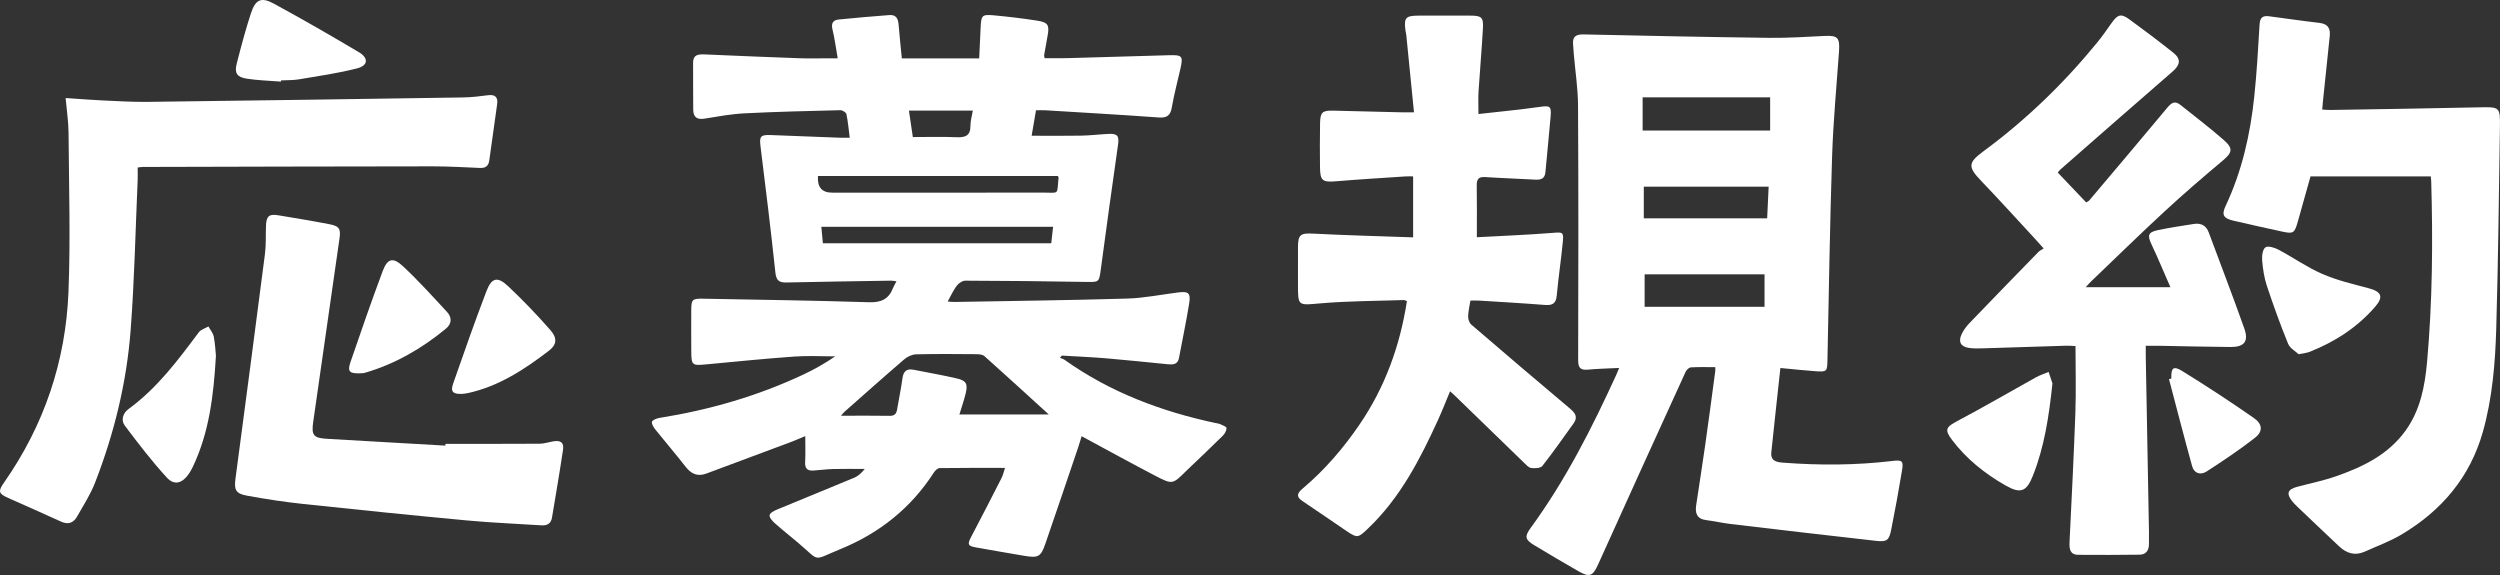
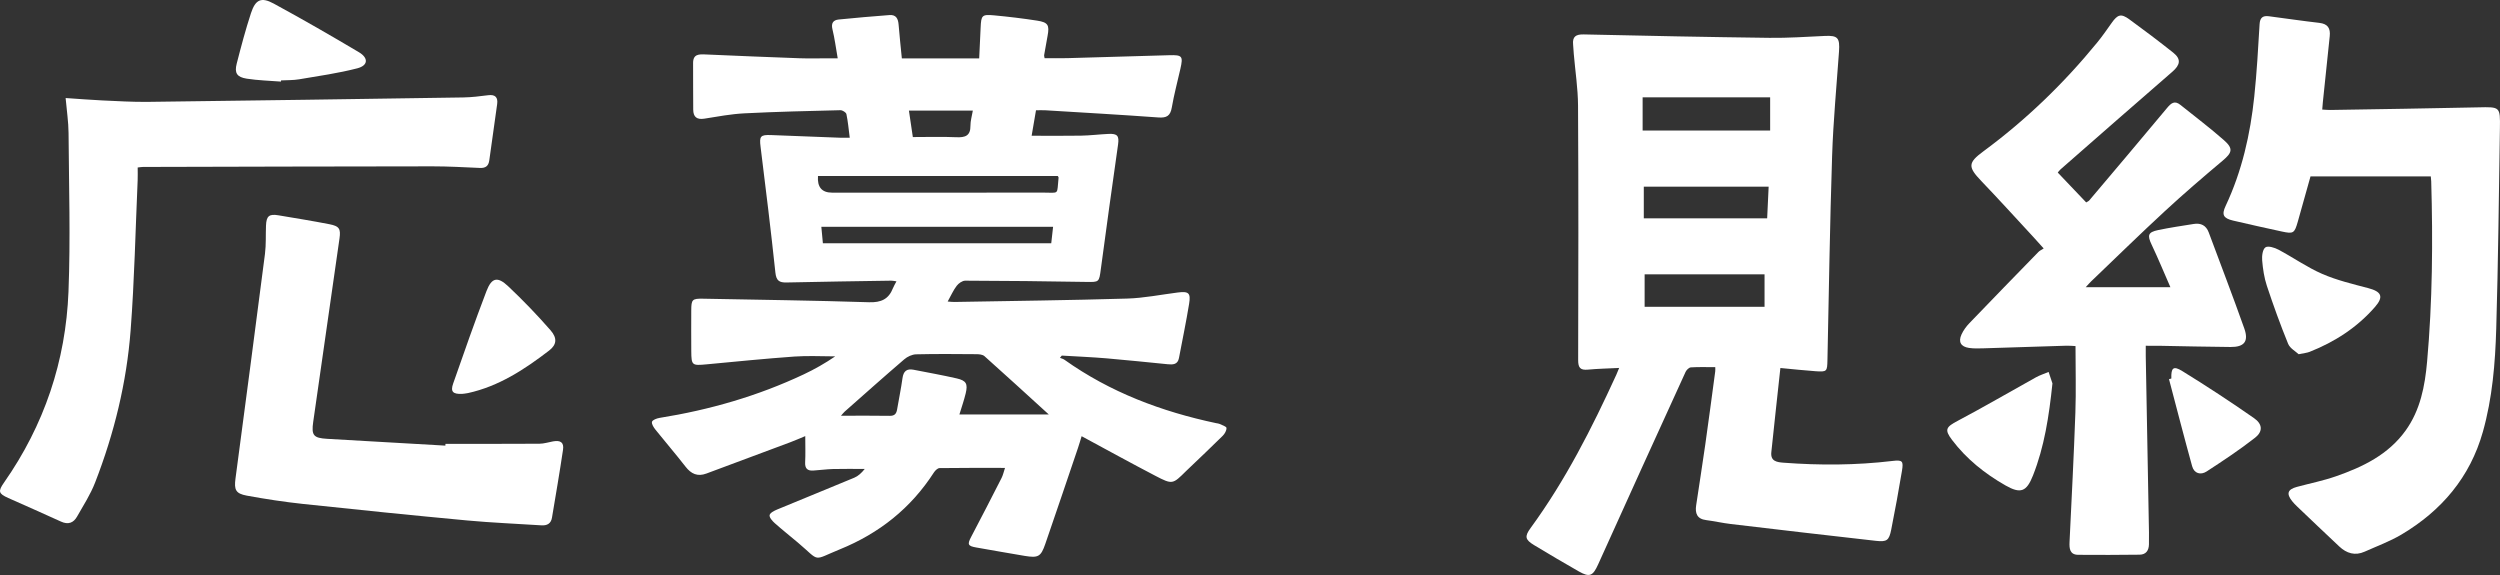
<svg xmlns="http://www.w3.org/2000/svg" id="_レイヤー_2" data-name="レイヤー 2" viewBox="0 0 270.99 62.325">
  <rect x="0" y="0" width="270.99" height="62.325" fill="#333333" stroke="none" />
  <defs>
    <style>
      .cls-1 {
        fill: #fff;
      }
    </style>
  </defs>
  <g id="_レイヤー_1-2" data-name="レイヤー 1">
    <g>
      <path class="cls-1" d="m113.231,6.306c.834,0,1.643.019,2.45-.003,3.683-.1,7.365-.211,11.047-.318,1.426-.041,1.535.091,1.221,1.477-.316,1.396-.688,2.783-.931,4.192-.156.909-.561,1.143-1.455,1.078-4.076-.296-8.157-.527-12.236-.777-.309-.019-.621-.002-1.029-.002-.158.922-.313,1.828-.473,2.761,1.816,0,3.582.023,5.347-.009.998-.018,1.994-.143,2.992-.19.969-.045,1.161.218,1.029,1.152-.636,4.501-1.269,9.003-1.868,13.51-.188,1.416-.18,1.407-1.582,1.382-4.372-.078-8.744-.122-13.117-.135-.314-.001-.717.285-.923.555-.369.485-.619,1.06-.979,1.705.312.022.514.052.714.048,6.244-.112,12.49-.184,18.732-.368,1.832-.054,3.654-.425,5.481-.657,1.194-.151,1.438.036,1.243,1.23-.321,1.966-.729,3.918-1.1,5.876-.137.721-.671.722-1.227.668-2.205-.213-4.408-.452-6.616-.638-1.616-.136-3.238-.202-4.858-.299l-.199.244c.164.068.347.108.488.208,4.965,3.533,10.534,5.622,16.454,6.875.122.026.255.029.364.082.269.131.735.274.744.433.016.28-.189.638-.409.855-1.239,1.228-2.51,2.424-3.771,3.631-.068.065-.137.128-.203.194-1.447,1.436-1.468,1.477-3.326.51-2.654-1.381-5.274-2.828-7.992-4.293-.119.384-.242.822-.388,1.251-1.18,3.479-2.352,6.96-3.552,10.432-.476,1.378-.763,1.532-2.223,1.292-1.755-.289-3.504-.61-5.256-.912-.922-.159-.985-.336-.553-1.156,1.117-2.118,2.209-4.25,3.297-6.384.151-.296.219-.634.37-1.087-2.441,0-4.768-.012-7.095.021-.209.003-.477.263-.611.471-2.498,3.876-5.924,6.599-10.189,8.332-3.067,1.247-2.056,1.384-4.561-.732-.834-.704-1.692-1.381-2.507-2.107-.257-.229-.594-.607-.554-.864.038-.243.498-.478.816-.61,2.785-1.16,5.584-2.285,8.367-3.45.419-.176.774-.504,1.13-.947-1.149,0-2.298-.021-3.446.008-.716.018-1.43.125-2.146.167-.614.036-.904-.224-.869-.89.048-.9.012-1.804.012-2.845-.594.245-1.094.469-1.606.66-3.033,1.135-6.07,2.259-9.102,3.395-.968.363-1.657.047-2.272-.746-1.049-1.354-2.173-2.65-3.242-3.988-.201-.251-.454-.628-.391-.871.053-.203.52-.376.826-.425,5.421-.869,10.649-2.373,15.62-4.716,1.175-.554,2.309-1.196,3.412-1.951-1.473,0-2.953-.087-4.418.018-3.173.228-6.34.545-9.508.844-1.604.151-1.661.126-1.674-1.453-.012-1.466-.007-2.931-.002-4.397.005-1.185.108-1.286,1.293-1.264,5.993.115,11.988.193,17.978.384,1.311.042,2.126-.335,2.593-1.526.089-.226.221-.436.379-.74-.234-.031-.403-.075-.571-.073-3.779.059-7.558.112-11.336.197-.796.018-1.123-.189-1.217-1.076-.481-4.552-1.044-9.096-1.607-13.639-.141-1.136-.022-1.311,1.153-1.264,2.465.098,4.93.193,7.396.285.337.013.674.002,1.118.002-.12-.921-.19-1.751-.361-2.56-.039-.185-.427-.428-.649-.423-3.465.085-6.932.163-10.393.339-1.459.074-2.91.346-4.357.578-.82.131-1.199-.19-1.206-.976-.016-1.684-.006-3.368-.014-5.052-.005-.979.639-.963,1.349-.932,3.399.149,6.799.29,10.199.412,1.03.037,2.062.006,3.092.006.302-0.0.603,0,1.036,0-.201-1.142-.328-2.16-.571-3.149-.163-.664.089-.995.67-1.056,1.831-.191,3.666-.335,5.501-.482.744-.06.951.405,1.002,1.049.097,1.206.229,2.409.35,3.647h8.384c.052-1.108.108-2.215.156-3.323.059-1.356.136-1.465,1.479-1.34,1.552.145,3.103.331,4.644.57,1.186.184,1.351.487,1.136,1.637-.132.703-.255,1.409-.377,2.114-.01.057.018.12.051.318Zm.453,38.62c-2.448-2.228-4.696-4.288-6.97-6.318-.197-.176-.569-.214-.86-.216-2.184-.017-4.37-.039-6.553.015-.435.011-.941.249-1.279.539-2.174,1.864-4.312,3.771-6.458,5.667-.119.105-.215.237-.407.451,1.862,0,3.577-.019,5.29.011.531.009.717-.235.795-.692.193-1.134.428-2.262.586-3.401.104-.75.465-1.047,1.199-.903,1.559.307,3.125.584,4.674.938,1.033.236,1.225.586.976,1.624-.187.778-.455,1.536-.682,2.285h9.69Zm-25.018-25.848q-.14,1.804,1.531,1.804c7.611 0,15.221.009,22.832-.006,1.877-.004,1.505.32,1.717-1.633.003-.023-.024-.05-.085-.165h-25.995Zm25.484,5.508h-25.12c.058.616.111,1.184.167,1.782h24.754c.063-.568.124-1.112.199-1.782Zm-15.626-12.594c.151,1.025.287,1.941.423,2.864,1.61,0,3.165-.049,4.715.018.958.041,1.542-.144,1.531-1.251-.005-.518.158-1.038.258-1.631h-6.927Z" />
      <path class="cls-1" d="m192.987,39.891c-.338,3.125-.671,6.123-.982,9.122-.101.976.578,1.086,1.325,1.142,3.935.295,7.862.28,11.786-.188,1.11-.132,1.23-.007,1.046,1.091-.355,2.119-.736,4.234-1.159,6.341-.238,1.185-.463,1.359-1.67,1.224-5.241-.585-10.479-1.202-15.717-1.822-.897-.106-1.782-.311-2.679-.425-.998-.127-1.207-.747-1.08-1.6.325-2.188.674-4.372.985-6.562.377-2.653.726-5.309,1.083-7.964.019-.145.003-.295.003-.451-.917,0-1.785-.032-2.647.023-.204.013-.473.279-.571.493-3.169,6.94-6.332,13.884-9.467,20.839-.572,1.269-.916,1.463-2.103.787-1.626-.926-3.237-1.879-4.839-2.846-.985-.595-1.066-.936-.388-1.863,3.775-5.162,6.643-10.827,9.292-16.615.089-.195.166-.395.306-.734-1.193.061-2.293.081-3.385.183-.825.077-1.062-.198-1.06-1.038.027-9.194.038-18.388-.013-27.582-.01-1.863-.301-3.725-.46-5.587-.029-.341-.041-.684-.075-1.025-.088-.866.296-1.122,1.153-1.103,6.711.152,13.423.287,20.136.371,1.996.025,3.996-.113,5.993-.206,1.404-.065,1.646.192,1.541,1.697-.263,3.76-.624,7.518-.747,11.283-.241,7.385-.35,14.775-.507,22.163-.026,1.222-.05,1.284-1.272,1.201-1.212-.083-2.421-.219-3.827-.35Zm-14.933-29.341v3.597h13.823v-3.597h-13.823Zm13.216,22.708v-3.524h-12.999v3.524h12.999Zm.444-13.024h-13.533v3.435h13.372c.053-1.141.105-2.25.161-3.435Z" />
-       <path class="cls-1" d="m160.26,12.36c2.27-.258,4.438-.461,6.591-.767,1.154-.164,1.326-.116,1.231,1.021-.169,2.018-.384,4.032-.565,6.049-.064.71-.489.843-1.103.809-1.806-.102-3.615-.159-5.42-.278-.705-.047-.933.21-.921.895.031,1.798.01,3.597.01,5.627,2.736-.15,5.439-.253,8.134-.467,1.194-.095,1.296-.135,1.18,1.042-.19,1.922-.478,3.835-.654,5.758-.081.882-.493,1.069-1.296,1.005-2.365-.189-4.735-.321-7.103-.47-.304-.019-.61-.003-.959-.003-.096.622-.234,1.168-.245,1.717-.006.296.121.695.334.879,3.546,3.051,7.105,6.088,10.688,9.095.588.494.906.932.397,1.636-1.115,1.54-2.197,3.105-3.373,4.596-.197.249-.814.28-1.211.224-.294-.041-.566-.365-.81-.601-2.467-2.386-4.927-4.78-7.39-7.171-.171-.166-.352-.323-.594-.544-.449,1.074-.838,2.081-1.285,3.062-1.973,4.325-4.136,8.526-7.66,11.862-.989.937-1.11,1.016-2.205.273-1.626-1.102-3.241-2.219-4.873-3.312-.816-.546-.377-.986.103-1.392,2.377-2.01,4.377-4.351,6.125-6.915,2.752-4.037,4.367-8.508,5.12-13.352-.128-.044-.239-.118-.347-.114-2.994.101-5.997.098-8.978.354-2.497.215-2.485.35-2.485-2.079,0-1.341-.004-2.682.001-4.022.005-1.379.297-1.526,1.697-1.452,3.551.186,7.106.272,10.784.403v-6.609c-.227,0-.526-.017-.822.003-2.49.167-4.982.314-7.469.523-1.54.129-1.788-.027-1.804-1.542-.016-1.59-.022-3.181.008-4.771.022-1.161.25-1.364,1.411-1.339,2.528.053,5.056.124,7.584.185.305.007.61.001,1.186.001-.284-2.853-.556-5.597-.831-8.341-.019-.185-.074-.367-.097-.552-.17-1.367.018-1.585,1.428-1.592,1.874-.009,3.749-.007,5.623-.001,1.188.004,1.415.183,1.351,1.346-.126,2.302-.332,4.6-.479,6.902-.045.708-.007,1.421-.007,2.421Z" />
      <path class="cls-1" d="m223.051,18.704c1.041,1.093,2.049,2.152,3.084,3.238.136-.086.257-.129.329-.213,2.815-3.331,5.636-6.658,8.425-10.011.442-.531.819-.862,1.456-.351,1.58,1.269,3.203,2.49,4.722,3.828,1.038.914.89,1.356-.141,2.222-2.125,1.785-4.233,3.595-6.271,5.477-2.705,2.499-5.338,5.076-7.999,7.621-.169.162-.32.343-.571.613h9.175c-.709-1.619-1.332-3.132-2.033-4.609-.478-1.008-.401-1.347.69-1.577,1.281-.27,2.579-.459,3.873-.666.774-.124,1.341.151,1.627.918,1.29,3.47,2.622,6.926,3.857,10.416.495,1.399-.009,2.013-1.488,2.002-2.593-.019-5.185-.087-7.777-.132-.43-.007-.861-.001-1.419-.001,0,.438-.006.8.001,1.162.116,6.359.233,12.717.349,19.076.008.436.008.873-.004,1.309-.018.656-.329,1.091-1.015,1.099-2.216.024-4.433.037-6.649.015-.916-.009-.978-.67-.943-1.39.223-4.67.467-9.339.632-14.011.083-2.365.015-4.736.015-7.225-.305-.014-.634-.051-.961-.042-2.997.091-5.994.194-8.991.283-.529.016-1.067.035-1.588-.041-.891-.129-1.19-.654-.815-1.467.204-.443.511-.862.851-1.216,2.484-2.588,4.987-5.157,7.49-7.726.129-.132.314-.211.564-.374-.44-.489-.761-.854-1.092-1.211-1.887-2.038-3.752-4.096-5.673-6.102-1.454-1.518-1.462-1.969.223-3.21,4.624-3.409,8.722-7.366,12.351-11.809.551-.675,1.05-1.394,1.553-2.107.654-.927,1.02-1.05,1.912-.402,1.615,1.173,3.208,2.378,4.77,3.619.874.694.765,1.321-.092,2.063-4.056,3.513-8.088,7.053-12.125,10.587-.136.119-.24.275-.299.344Z" />
      <path class="cls-1" d="m263.491,19.118h-13.04c-.466,1.662-.916,3.302-1.386,4.936-.356,1.237-.474,1.311-1.711,1.044-1.768-.382-3.533-.774-5.294-1.187-1.069-.251-1.261-.634-.81-1.592,1.772-3.766,2.675-7.764,3.106-11.871.273-2.6.42-5.214.574-7.825.042-.722.362-.945,1.004-.862,1.826.238,3.647.508,5.476.719.921.106,1.216.593,1.123,1.451-.257,2.385-.5,4.772-.747,7.158-.025.242-.041.486-.065.787.331.017.607.048.882.044,5.338-.089,10.676-.165,16.014-.283,2.385-.053,2.402-.092,2.364,2.283-.116,7.231-.185,14.464-.398,21.692-.111,3.766-.42,7.541-1.448,11.191-1.386,4.921-4.481,8.561-8.833,11.143-1.252.743-2.645,1.251-3.981,1.851-1.043.469-1.957.184-2.749-.558-1.525-1.428-3.035-2.873-4.548-4.314-.203-.193-.403-.394-.575-.614-.635-.808-.479-1.263.524-1.534,1.414-.381,2.859-.67,4.238-1.151,2.916-1.016,5.665-2.343,7.541-4.947,1.608-2.231,2.101-4.839,2.337-7.49.58-6.498.632-13.012.446-19.53-.004-.152-.025-.304-.046-.543Z" />
      <path class="cls-1" d="m7.11,10.626c1.48.099,2.72.202,3.962.259,1.652.075,3.307.177,4.959.157,11.396-.141,22.793-.306,34.189-.48.903-.014,1.806-.128,2.704-.242.768-.098,1.062.245.967.952-.274,2.037-.579,4.07-.854,6.106-.083.614-.397.852-1.007.826-1.716-.074-3.433-.174-5.149-.173-10.462.007-20.924.039-31.385.065-.15 0-.301.03-.573.059,0,.48.017.939-.003,1.397-.238,5.415-.35,10.84-.761,16.243-.432,5.676-1.784,11.187-3.846,16.499-.502,1.294-1.27,2.49-1.962,3.704-.388.681-.958.902-1.743.539-1.895-.876-3.813-1.7-5.716-2.557-1.057-.476-1.126-.716-.455-1.674,4.352-6.22,6.692-13.161,6.986-20.697.224-5.723.047-11.461.007-17.193-.008-1.2-.196-2.399-.318-3.791Z" />
      <path class="cls-1" d="m48.286,48.11c3.399,0,6.798.011,10.197-.012.491-.003.981-.167,1.471-.255.811-.146,1.192.121,1.076.905-.366,2.462-.787,4.917-1.199,7.372-.106.632-.525.865-1.149.824-2.677-.177-5.361-.279-8.031-.528-5.933-.554-11.862-1.157-17.787-1.789-2.044-.218-4.082-.531-6.104-.901-1.221-.223-1.394-.639-1.233-1.854,1.077-8.116,2.151-16.232,3.195-24.352.13-1.015.069-2.054.112-3.081.042-1.022.339-1.27,1.342-1.102,1.844.309,3.69.609,5.525.965,1.084.21,1.249.501,1.099,1.548-.949,6.625-1.899,13.251-2.848,19.876-.211,1.473.026,1.756,1.523,1.842,4.268.244,8.537.491,12.805.736.002-.065.003-.129.005-.194Z" />
-       <path class="cls-1" d="m23.407,38.557c-.253,4.303-.726,8.304-2.501,12.034-.133.28-.284.556-.462.809-.688.979-1.547,1.249-2.346.382-1.634-1.774-3.104-3.704-4.56-5.631-.467-.619-.207-1.377.407-1.825,3.097-2.26,5.345-5.281,7.602-8.304.226-.303.691-.429,1.045-.637.2.366.501.712.579,1.102.152.757.179,1.539.234,2.07Z" />
      <path class="cls-1" d="m249.165,38.396c-.321-.305-.938-.632-1.141-1.127-.843-2.067-1.603-4.17-2.306-6.289-.291-.878-.429-1.823-.508-2.749-.041-.481.045-1.203.353-1.417.285-.198.998.028,1.423.254,1.593.845,3.084,1.906,4.729,2.621,1.583.688,3.295,1.098,4.975,1.538,1.443.379,1.725.922.759,2.034-1.938,2.229-4.359,3.797-7.1,4.879-.286.113-.607.135-1.184.256Z" />
      <path class="cls-1" d="m222.477,41.562c-.375,3.571-.875,6.857-2.11,9.981-.699,1.769-1.342,2.009-2.98,1.076-2.239-1.275-4.232-2.867-5.795-4.934-.851-1.125-.646-1.4.611-2.065,2.858-1.511,5.65-3.147,8.478-4.715.435-.241.919-.393,1.381-.586.162.485.323.97.414,1.243Z" />
      <path class="cls-1" d="m30.456,8.845c-1.238-.099-2.488-.126-3.712-.318-1.074-.169-1.346-.616-1.084-1.636.471-1.835.956-3.67,1.546-5.469.485-1.476,1.112-1.768,2.459-1.036,3.115,1.692,6.19,3.463,9.238,5.272,1.063.631,1.004,1.444-.174,1.748-2.067.534-4.197.833-6.307,1.191-.641.109-1.305.084-1.959.12l-.008.128Z" />
      <path class="cls-1" d="m50.093,42.696c-1.012.038-1.279-.243-.973-1.12,1.17-3.349,2.341-6.699,3.608-10.012.565-1.479,1.202-1.623,2.356-.535,1.605,1.514,3.143,3.111,4.594,4.772.755.864.659,1.572-.161,2.201-2.658,2.039-5.441,3.87-8.79,4.606-.243.053-.494.068-.634.087Z" />
-       <path class="cls-1" d="m38.973,40.467c-1.098.027-1.329-.204-.986-1.208,1.125-3.292,2.267-6.578,3.481-9.838.521-1.4,1.116-1.582,2.207-.566,1.678,1.562,3.217,3.274,4.779,4.957.543.585.534,1.277-.11,1.807-2.617,2.158-5.506,3.834-8.783,4.789-.206.06-.433.045-.589.059Z" />
      <path class="cls-1" d="m235.366,41.031c-.04-1.161.21-1.409,1.183-.809,2.642,1.629,5.242,3.332,7.787,5.109.923.645.962,1.446.108,2.114-1.679,1.313-3.464,2.497-5.254,3.66-.638.414-1.35.233-1.572-.572-.867-3.137-1.677-6.289-2.508-9.436.086-.022.171-.044.257-.066Z" />
    </g>
  </g>
</svg>